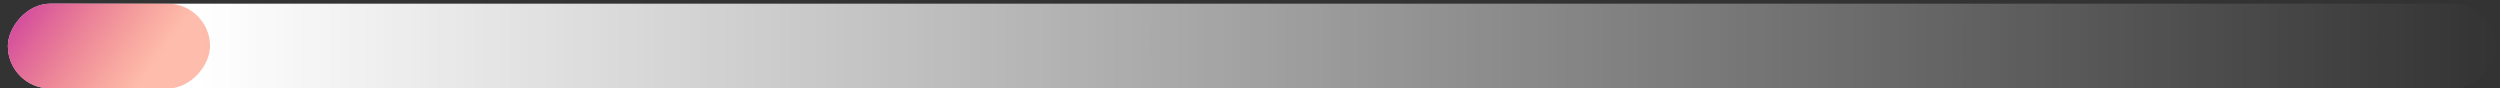
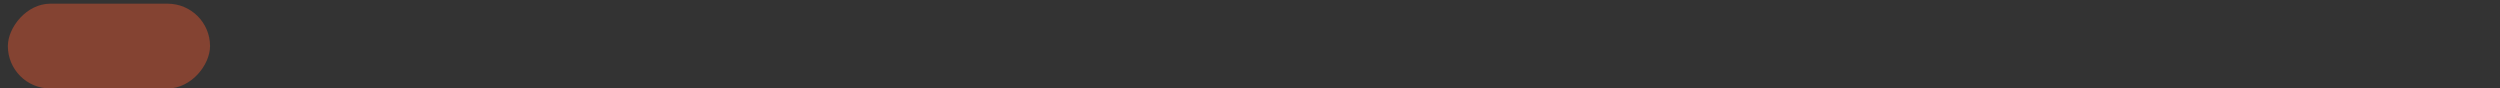
<svg xmlns="http://www.w3.org/2000/svg" width="226" height="8" viewBox="0 0 226 8" fill="none">
  <rect x="0" y="0" width="226" height="8" fill="#333333" stroke="none" />
-   <rect width="224.86" height="7.667" rx="3.833" transform="matrix(-1 0 0 1 225.571 0.333)" fill="url(#paint0_linear)" />
-   <rect width="18.277" height="7.667" rx="3.833" transform="matrix(-1 0 0 1 18.988 0.333)" fill="url(#paint1_linear)" />
  <rect width="18.277" height="7.667" rx="3.833" transform="matrix(-1 0 0 1 18.988 0.333)" fill="#FC5C30" fill-opacity="0.4" />
  <defs>
    <linearGradient id="paint0_linear" x1="207.599" y1="3.833" x2="-0.359" y2="3.833" gradientUnits="userSpaceOnUse">
      <stop stop-color="white" />
      <stop offset="1" stop-color="white" stop-opacity="0" />
    </linearGradient>
    <linearGradient id="paint1_linear" x1="16.734" y1="0.295" x2="6.394" y2="7.589" gradientUnits="userSpaceOnUse">
      <stop stop-color="#B843E6" />
      <stop offset="1" stop-color="#DC6B9C" stop-opacity="0" />
    </linearGradient>
  </defs>
</svg>